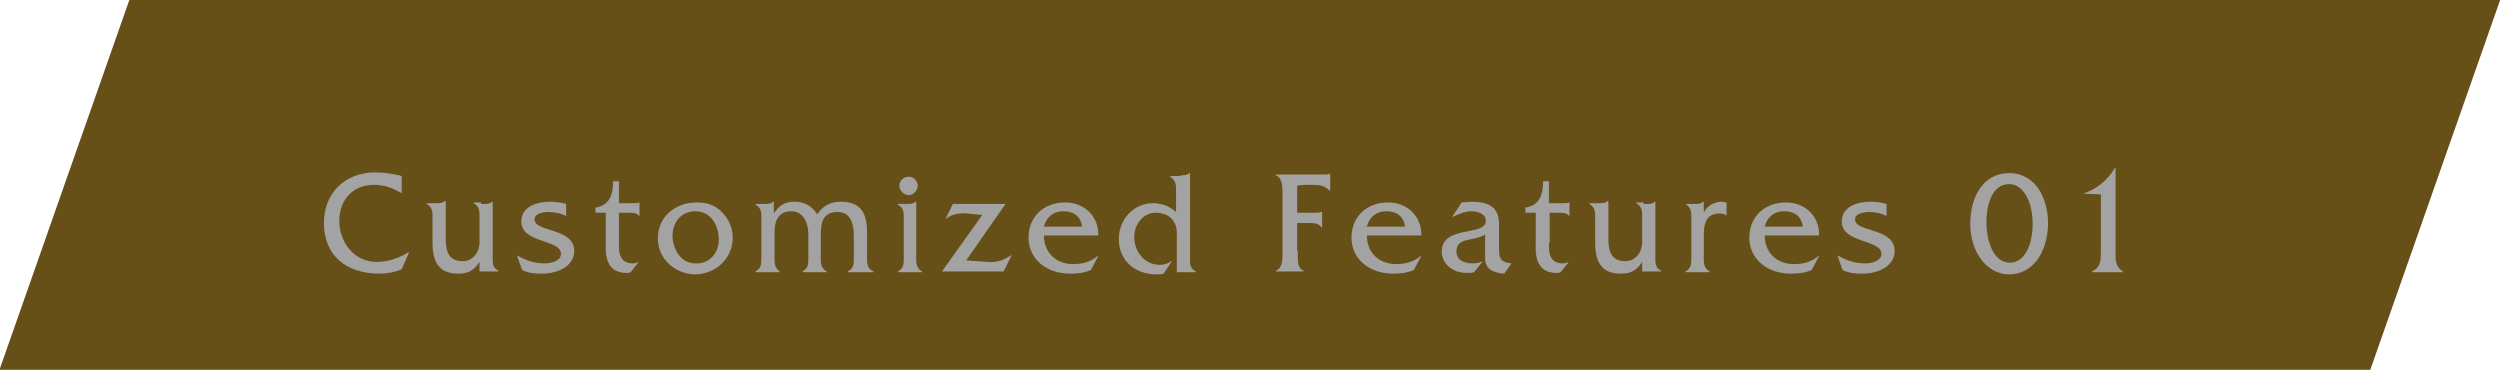
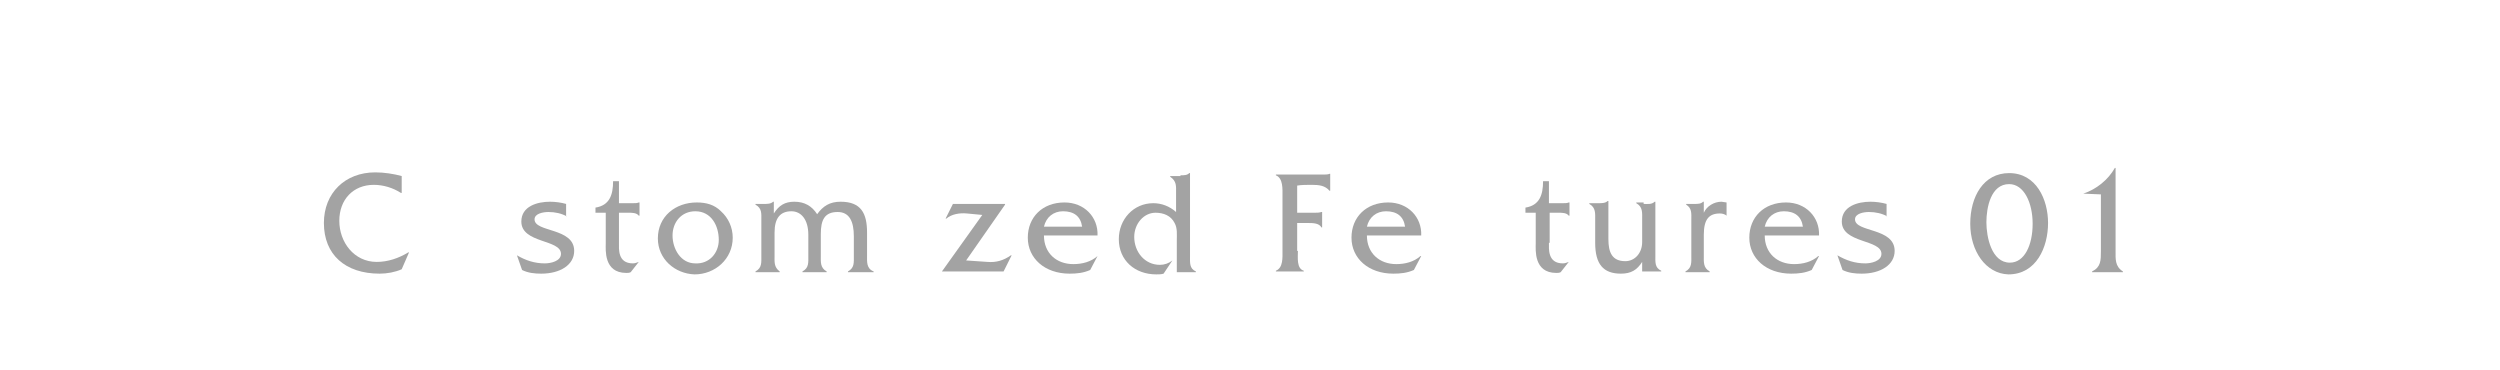
<svg xmlns="http://www.w3.org/2000/svg" version="1.1" id="_レイヤー_1" x="0px" y="0px" viewBox="0 0 340.6 50.4" style="enable-background:new 0 0 340.6 50.4;" xml:space="preserve">
  <style type="text/css">
	.st0{fill:#674F18;}
	.st1{enable-background:new    ;}
	.st2{fill:#A3A3A3;}
</style>
  <g id="グループ_23_00000024707057727060124310000015797715181440317838_" transform="translate(-834.673 -3158.817)">
-     <path id="パス_14_00000165921082781890847450000016677877035326891673_" class="st0" d="M852.3,3158.8h323l-17.7,50.4h-323   L852.3,3158.8z" />
    <g class="st1">
      <path class="st2" d="M889.3,3185.1c-1.1-0.7-2.4-1.1-3.7-1.1c-2.8,0-4.7,2-4.7,4.9c0,2.9,2,5.6,5.1,5.6c1.5,0,3-0.5,4.3-1.3h0.1    l-1,2.3c-0.9,0.4-2,0.6-3,0.6c-4.7,0-7.6-2.6-7.6-6.9c0-4.1,2.9-6.9,7-6.9c1.2,0,2.5,0.2,3.6,0.5V3185.1z" />
-       <path class="st2" d="M900.2,3186.6c0.5,0,1.1,0.1,1.5-0.3h0.1v7.3c0,0.9-0.1,1.7,0.8,2.1v0.1H900v-1.3c-0.7,1.1-1.5,1.6-2.9,1.6    c-2.4,0-3.5-1.3-3.5-4.2v-3.1c0-0.9,0.1-1.7-0.8-2.2v-0.1h1.3c0.4,0,0.9,0,1.2-0.3h0.1v5.2c0,1.8,0.5,3,2.3,3    c1.3,0,2.3-1.1,2.3-2.6v-3.1c0-0.9,0.1-1.7-0.8-2.2v-0.1H900.2z" />
      <path class="st2" d="M911.9,3188.3c-0.7-0.4-1.6-0.6-2.5-0.6c-0.7,0-1.9,0.2-1.9,1c0,1.8,5.4,1.1,5.4,4.3c0,1.9-1.9,3.1-4.5,3.1    c-0.9,0-1.8-0.1-2.6-0.5l-0.7-2c1.2,0.7,2.4,1.1,3.8,1.1c0.8,0,2.2-0.3,2.2-1.3c0-2-5.4-1.4-5.4-4.4c0-2.1,2.2-2.7,3.9-2.7    c0.7,0,1.5,0.1,2.2,0.3V3188.3z" />
      <path class="st2" d="M919,3191.9c0,0.8-0.2,2.8,1.9,2.8c0.3,0,0.5-0.1,0.8-0.2l-1.1,1.4c-0.2,0.1-0.4,0.1-0.6,0.1    c-3.1,0-2.8-3.2-2.8-4v-4.2h-1.4v-0.7c1.9-0.3,2.4-1.7,2.4-3.6h0.8v3h1.9c0.3,0,0.6,0,0.8-0.1h0.1v1.8h-0.1    c-0.3-0.4-0.9-0.4-1.4-0.4H919V3191.9z" />
      <path class="st2" d="M924.3,3191.3c0-3,2.4-4.9,5.3-4.9c1.3,0,2.4,0.3,3.3,1.2c1,0.9,1.6,2.2,1.6,3.6c0,2.9-2.4,5-5.2,5    C926.6,3196.1,924.3,3194.1,924.3,3191.3z M932.6,3191.5c0-1.9-1-3.9-3.2-3.9c-1.9,0-3.1,1.5-3.1,3.3c0,1.8,1.1,3.8,3.1,3.8    C931.3,3194.8,932.6,3193.3,932.6,3191.5z" />
      <path class="st2" d="M938.8,3186.6c0.4,0,0.9,0,1.2-0.3h0.1v1.6c0.7-1.1,1.5-1.6,2.8-1.6c1.4,0,2.4,0.6,3.1,1.7    c0.8-1.1,1.7-1.7,3.2-1.7c2.8,0,3.6,1.6,3.6,4.2v3.1c0,0.9-0.1,1.8,0.9,2.2v0.1h-3.5v-0.1c0.9-0.5,0.8-1.2,0.8-2.2v-2.6    c0-2-0.6-3.3-2.2-3.3c-1.8,0-2.3,1.1-2.3,3v2.9c0,0.9-0.1,1.7,0.8,2.2v0.1h-3.3v-0.1c0.9-0.5,0.8-1.2,0.8-2.2v-2.8    c0-2.1-1-3.2-2.3-3.2c-1.5,0-2.3,0.9-2.3,2.9v3.1c0,0.9-0.1,1.6,0.7,2.2v0.1h-3.3v-0.1c0.9-0.5,0.8-1.2,0.8-2.2v-4.8    c0-0.9,0.1-1.6-0.8-2.1v-0.1H938.8z" />
-       <path class="st2" d="M958.1,3186.6c0.5,0,1,0,1.3-0.3h0.1v7.3c0,0.9-0.1,1.7,0.8,2.2v0.1h-3.3v-0.1c0.9-0.5,0.8-1.2,0.8-2.2v-4.8    c0-0.9,0.1-1.6-0.8-2.1v-0.1H958.1z M958.5,3185.4c-0.7,0-1.3-0.6-1.3-1.3c0-0.7,0.6-1.2,1.3-1.2c0.7,0,1.2,0.6,1.2,1.2    S959.2,3185.4,958.5,3185.4z" />
      <path class="st2" d="M963,3195.8L963,3195.8l5.5-7.7l-2.1-0.2c-1-0.1-2.1,0.1-2.8,0.7h-0.1l1-2h7.1v0.1l-5.3,7.6l2.9,0.2    c1.2,0.1,2.2-0.2,3.2-0.9h0.1l-1.1,2.2H963z" />
-       <path class="st2" d="M976.9,3190.9c0,2.4,1.7,3.9,4,3.9c1.2,0,2.4-0.3,3.3-1.1h0.1l-1,1.9c-0.9,0.4-1.8,0.5-2.8,0.5    c-3.4,0-5.7-2.1-5.7-4.9s2-4.8,5-4.8c2.7,0,4.6,2,4.5,4.5H976.9z M982.1,3189.7c-0.2-1.4-1.1-2.1-2.6-2.1c-1.3,0-2.3,0.8-2.6,2.1    H982.1z" />
+       <path class="st2" d="M976.9,3190.9c0,2.4,1.7,3.9,4,3.9c1.2,0,2.4-0.3,3.3-1.1l-1,1.9c-0.9,0.4-1.8,0.5-2.8,0.5    c-3.4,0-5.7-2.1-5.7-4.9s2-4.8,5-4.8c2.7,0,4.6,2,4.5,4.5H976.9z M982.1,3189.7c-0.2-1.4-1.1-2.1-2.6-2.1c-1.3,0-2.3,0.8-2.6,2.1    H982.1z" />
      <path class="st2" d="M995.5,3182.7c0.5,0,0.9,0,1.2-0.3h0.1v11.3c0,0.9-0.1,1.7,0.8,2.1v0.1h-2.6v-4.3c0-0.8,0.1-1.7-0.3-2.4    c-0.5-1-1.5-1.4-2.6-1.4c-1.6,0-2.9,1.5-2.9,3.3c0,2,1.4,3.8,3.5,3.8c0.6,0,1.2-0.2,1.7-0.6l-1.2,1.8c-0.3,0.1-0.7,0.1-1,0.1    c-2.9,0-5.1-1.9-5.1-4.8c0-2.7,2-4.9,4.7-4.9c1.1,0,2.2,0.4,3.1,1.2v-2.6c0-0.9,0.1-1.6-0.8-2.2v-0.1H995.5z" />
      <path class="st2" d="M1011.5,3193c0,0.9-0.2,2.4,0.8,2.7v0.1h-3.8v-0.1c1-0.4,0.9-1.8,0.9-2.7v-7.5c0-0.9,0.1-2.4-0.9-2.8v-0.1    h6.4c0.3,0,0.7,0,0.9-0.1h0.1v2.3h-0.1c-0.6-0.7-1.4-0.8-2.4-0.8c-0.7,0-1.4,0-2,0.1v3.7h2.4c0.3,0,0.6,0,0.9-0.1h0.1v2.1h-0.1    c-0.3-0.6-1.2-0.6-1.8-0.6h-1.5V3193z" />
      <path class="st2" d="M1020.9,3190.9c0,2.4,1.7,3.9,4,3.9c1.2,0,2.4-0.3,3.3-1.1h0.1l-1,1.9c-0.9,0.4-1.8,0.5-2.8,0.5    c-3.4,0-5.7-2.1-5.7-4.9s2-4.8,5-4.8c2.7,0,4.6,2,4.5,4.5H1020.9z M1026.1,3189.7c-0.2-1.4-1.1-2.1-2.6-2.1    c-1.3,0-2.3,0.8-2.6,2.1H1026.1z" />
-       <path class="st2" d="M1039.6,3196.1c-1.3-0.1-2.6-0.5-2.6-2.1v-3.2c-0.6,0.3-1.3,0.5-1.9,0.6c-1,0.2-2,0.4-2,1.7    c0,1.2,1.1,1.6,2.2,1.6c0.5,0,1-0.1,1.4-0.3l-1.2,1.5c-0.3,0.1-0.7,0.1-1,0.1c-2,0-3.4-1.3-3.4-2.9c0-3.7,6-2,6-4.2    c0-1-1.2-1.3-1.9-1.3c-1,0-1.8,0.4-2.7,0.8l1.3-2l1.3-0.1c2.2,0,3.8,0.6,3.8,3v3c0,1.6,0,2.2,1.7,2.4L1039.6,3196.1z" />
      <path class="st2" d="M1045.7,3191.9c0,0.8-0.2,2.8,1.9,2.8c0.3,0,0.5-0.1,0.8-0.2l-1.1,1.4c-0.2,0.1-0.4,0.1-0.6,0.1    c-3.1,0-2.8-3.2-2.8-4v-4.2h-1.4v-0.7c1.9-0.3,2.4-1.7,2.4-3.6h0.8v3h1.9c0.3,0,0.6,0,0.8-0.1h0.1v1.8h-0.1    c-0.3-0.4-0.9-0.4-1.4-0.4h-1.2V3191.9z" />
      <path class="st2" d="M1058.6,3186.6c0.5,0,1.1,0.1,1.5-0.3h0.1v7.3c0,0.9-0.1,1.7,0.8,2.1v0.1h-2.6v-1.3c-0.7,1.1-1.5,1.6-2.9,1.6    c-2.4,0-3.5-1.3-3.5-4.2v-3.1c0-0.9,0.1-1.7-0.8-2.2v-0.1h1.3c0.4,0,0.9,0,1.2-0.3h0.1v5.2c0,1.8,0.5,3,2.3,3    c1.3,0,2.3-1.1,2.3-2.6v-3.1c0-0.9,0.1-1.7-0.8-2.2v-0.1H1058.6z" />
      <path class="st2" d="M1065.5,3186.6c0.5,0,0.9,0,1.2-0.3h0.1v1.5c0.4-0.9,1.4-1.5,2.4-1.5l0.7,0.1v1.8c-0.2-0.2-0.6-0.3-0.9-0.3    c-1.5,0-2.2,0.8-2.2,2.9v2.8c0,0.9-0.1,1.7,0.8,2.2v0.1h-3.3v-0.1c0.9-0.5,0.8-1.2,0.8-2.2v-4.8c0-0.9,0.1-1.6-0.7-2.1v-0.1    H1065.5z" />
      <path class="st2" d="M1075.1,3190.9c0,2.4,1.7,3.9,4,3.9c1.2,0,2.4-0.3,3.3-1.1h0.1l-1,1.9c-0.9,0.4-1.8,0.5-2.8,0.5    c-3.4,0-5.7-2.1-5.7-4.9s2-4.8,5-4.8c2.7,0,4.6,2,4.5,4.5H1075.1z M1080.3,3189.7c-0.2-1.4-1.1-2.1-2.6-2.1    c-1.3,0-2.3,0.8-2.6,2.1H1080.3z" />
      <path class="st2" d="M1091.8,3188.3c-0.7-0.4-1.6-0.6-2.5-0.6c-0.7,0-1.9,0.2-1.9,1c0,1.8,5.4,1.1,5.4,4.3c0,1.9-1.9,3.1-4.5,3.1    c-0.9,0-1.8-0.1-2.6-0.5l-0.7-2c1.2,0.7,2.4,1.1,3.8,1.1c0.8,0,2.2-0.3,2.2-1.3c0-2-5.4-1.4-5.4-4.4c0-2.1,2.2-2.7,3.9-2.7    c0.7,0,1.5,0.1,2.2,0.3V3188.3z" />
      <path class="st2" d="M1103.1,3189.3c0-3.7,1.8-6.9,5.3-6.9c3.7,0,5.3,3.6,5.3,6.8c0,3.3-1.6,7-5.4,7    C1105.2,3196.1,1103.1,3193,1103.1,3189.3z M1105.3,3189.1c0,2,0.7,5.5,3.2,5.5c2,0,3.1-2.4,3.1-5.3c0-2.9-1.2-5.4-3.2-5.4    C1105.9,3183.9,1105.3,3187.1,1105.3,3189.1z" />
      <path class="st2" d="M1118.5,3185.2c1.8-0.6,3.4-1.9,4.3-3.5h0.1v11.3c0,1.1-0.1,2.1,1,2.8v0.1h-4.2v-0.1c1.2-0.6,1.2-1.5,1.2-2.8    v-7.7L1118.5,3185.2L1118.5,3185.2z" />
    </g>
  </g>
</svg>